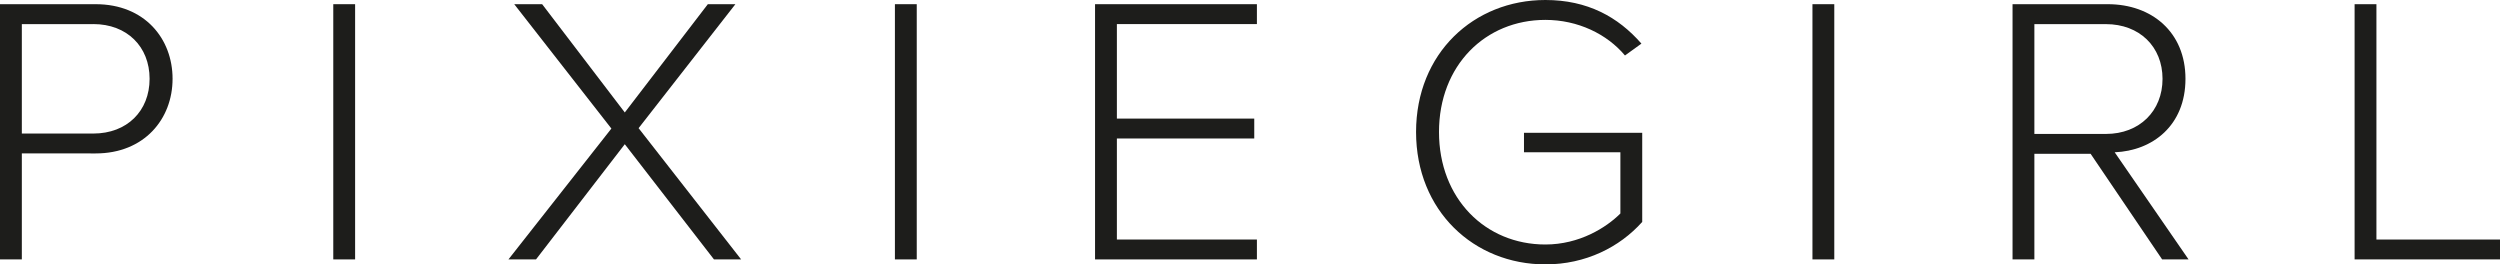
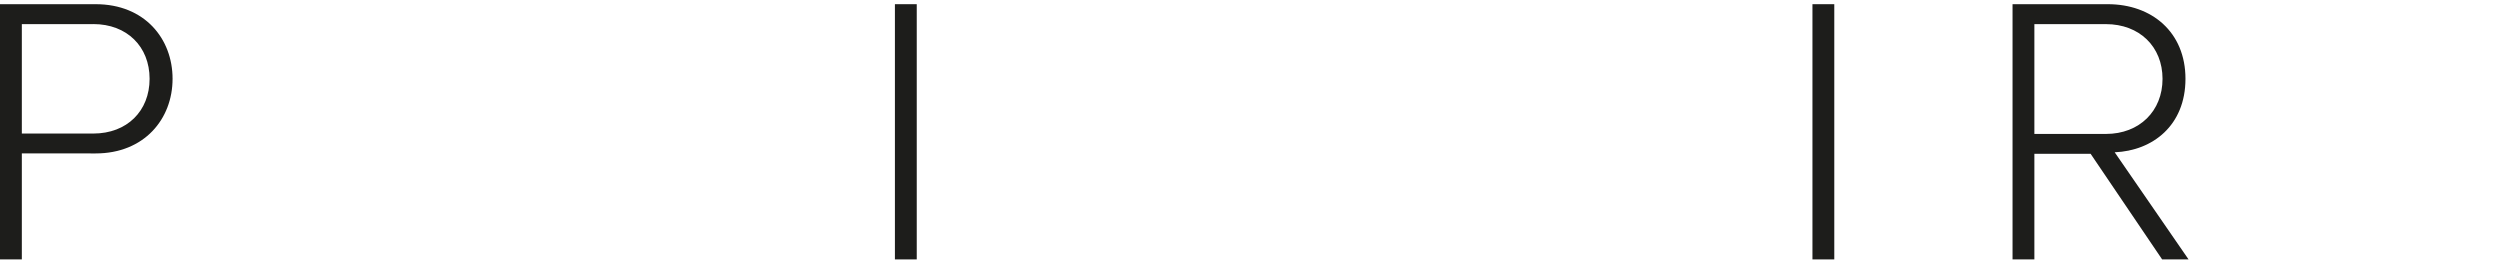
<svg xmlns="http://www.w3.org/2000/svg" id="Layer_1" data-name="Layer 1" viewBox="0 0 566.87 59.95">
  <defs>
    <style>
      .cls-1 {
        fill: #1d1d1b;
      }
    </style>
  </defs>
  <path class="cls-1" d="M0,58.82V.95h21.69c11.11,0,17.44,7.81,17.44,16.92s-6.42,16.92-17.44,16.92H4.95v24.03H0ZM21.17,5.47H4.95v24.81h16.22c7.63,0,12.75-5.12,12.75-12.41s-5.12-12.41-12.75-12.41Z" />
-   <path class="cls-1" d="M75.57,58.82V.95h4.95v57.87h-4.95Z" />
-   <path class="cls-1" d="M161.89,58.82l-20.22-26.12-20.13,26.12h-6.25l23.34-29.67L116.6.95h6.33l18.74,24.55L160.5.95h6.25l-21.95,28.11,23.25,29.76h-6.16Z" />
  <path class="cls-1" d="M202.92,58.82V.95h4.95v57.87h-4.95Z" />
-   <path class="cls-1" d="M248.3,58.82V.95h36.7v4.51h-31.75v21.43h31.15v4.51h-31.15v22.91h31.75v4.51h-36.7Z" />
-   <path class="cls-1" d="M350.41,0c9.54,0,16.48,3.82,21.78,9.89l-3.73,2.69c-4.08-4.86-10.67-8.07-18.05-8.07-13.62,0-24.12,10.32-24.12,25.42s10.5,25.51,24.12,25.51c7.72,0,13.79-3.82,17.01-7.03v-13.88h-21.86v-4.42h26.81v20.21c-5.12,5.73-12.84,9.63-21.95,9.63-16.22,0-29.33-12.15-29.33-30.02S334.19,0,350.41,0Z" />
  <path class="cls-1" d="M410.97,58.82V.95h4.95v57.87h-4.95Z" />
  <path class="cls-1" d="M490.26,58.82l-16.22-23.95h-12.75v23.95h-4.95V.95h21.6c9.98,0,17.61,6.33,17.61,16.92s-7.46,16.31-16.05,16.66l16.75,24.29h-5.99ZM477.51,5.47h-16.22v24.9h16.22c7.63,0,12.84-5.21,12.84-12.49s-5.21-12.41-12.84-12.41Z" />
-   <path class="cls-1" d="M533.9,58.82V.95h4.95v53.36h28.02v4.51h-32.97Z" />
</svg>